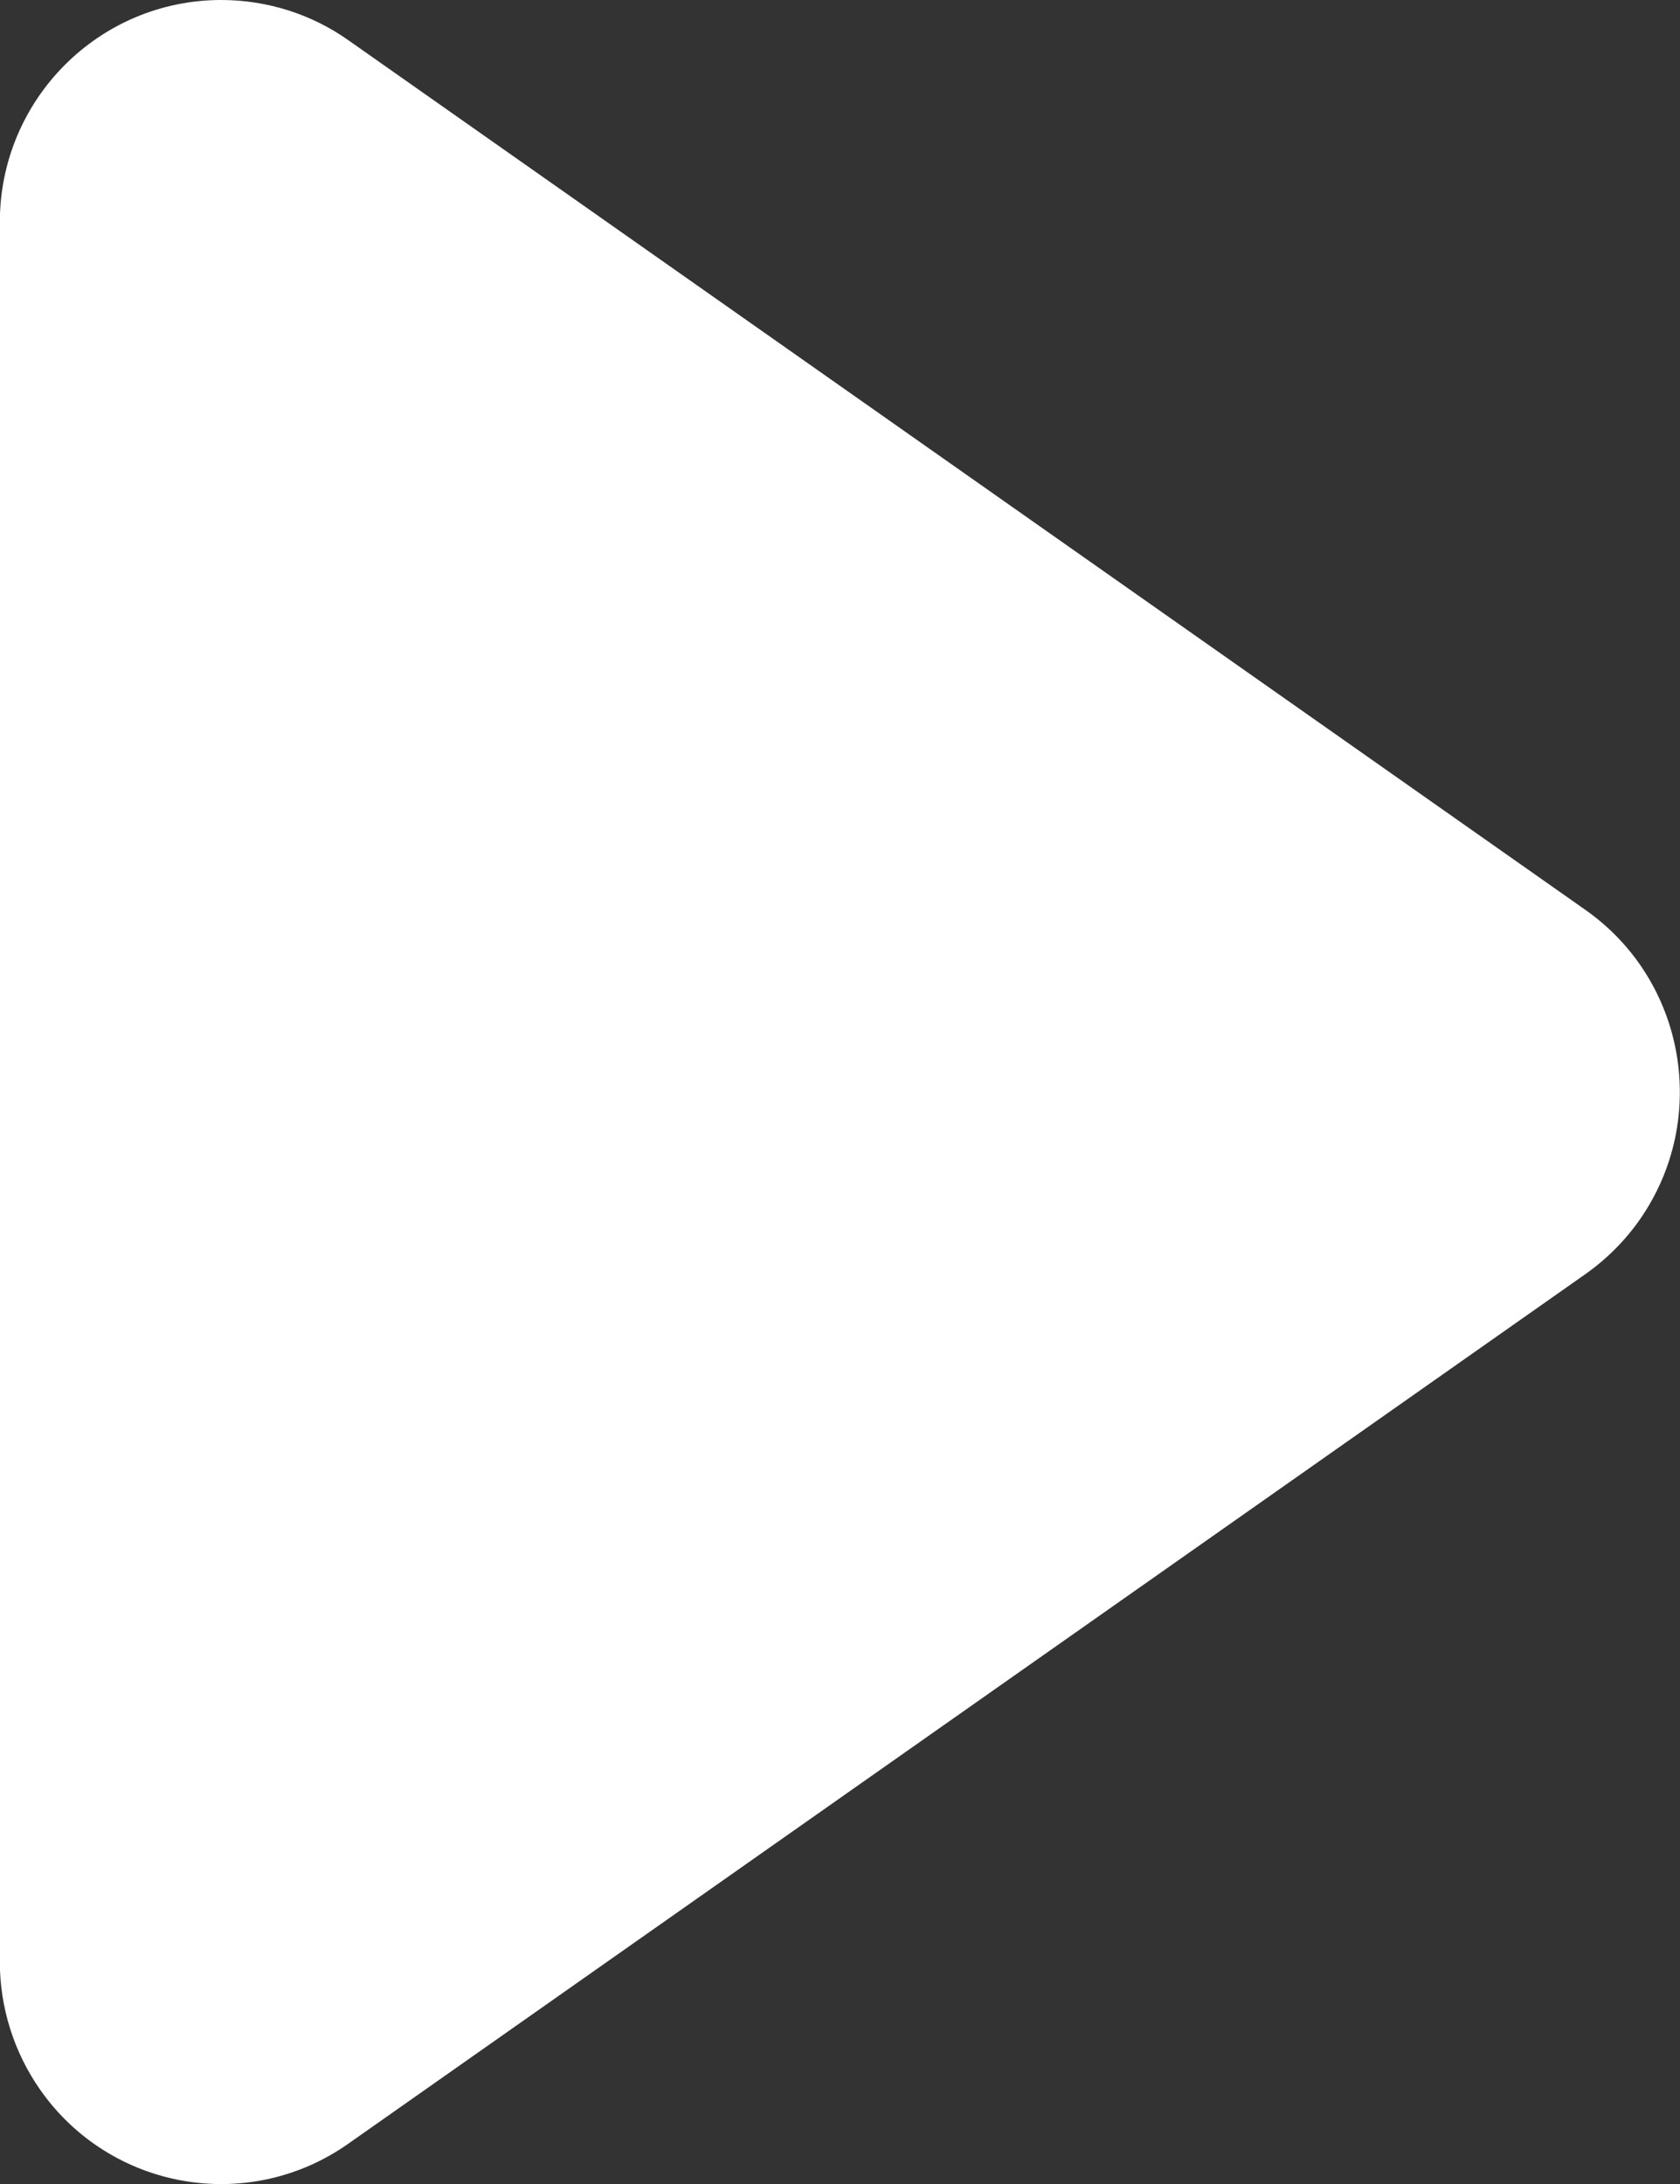
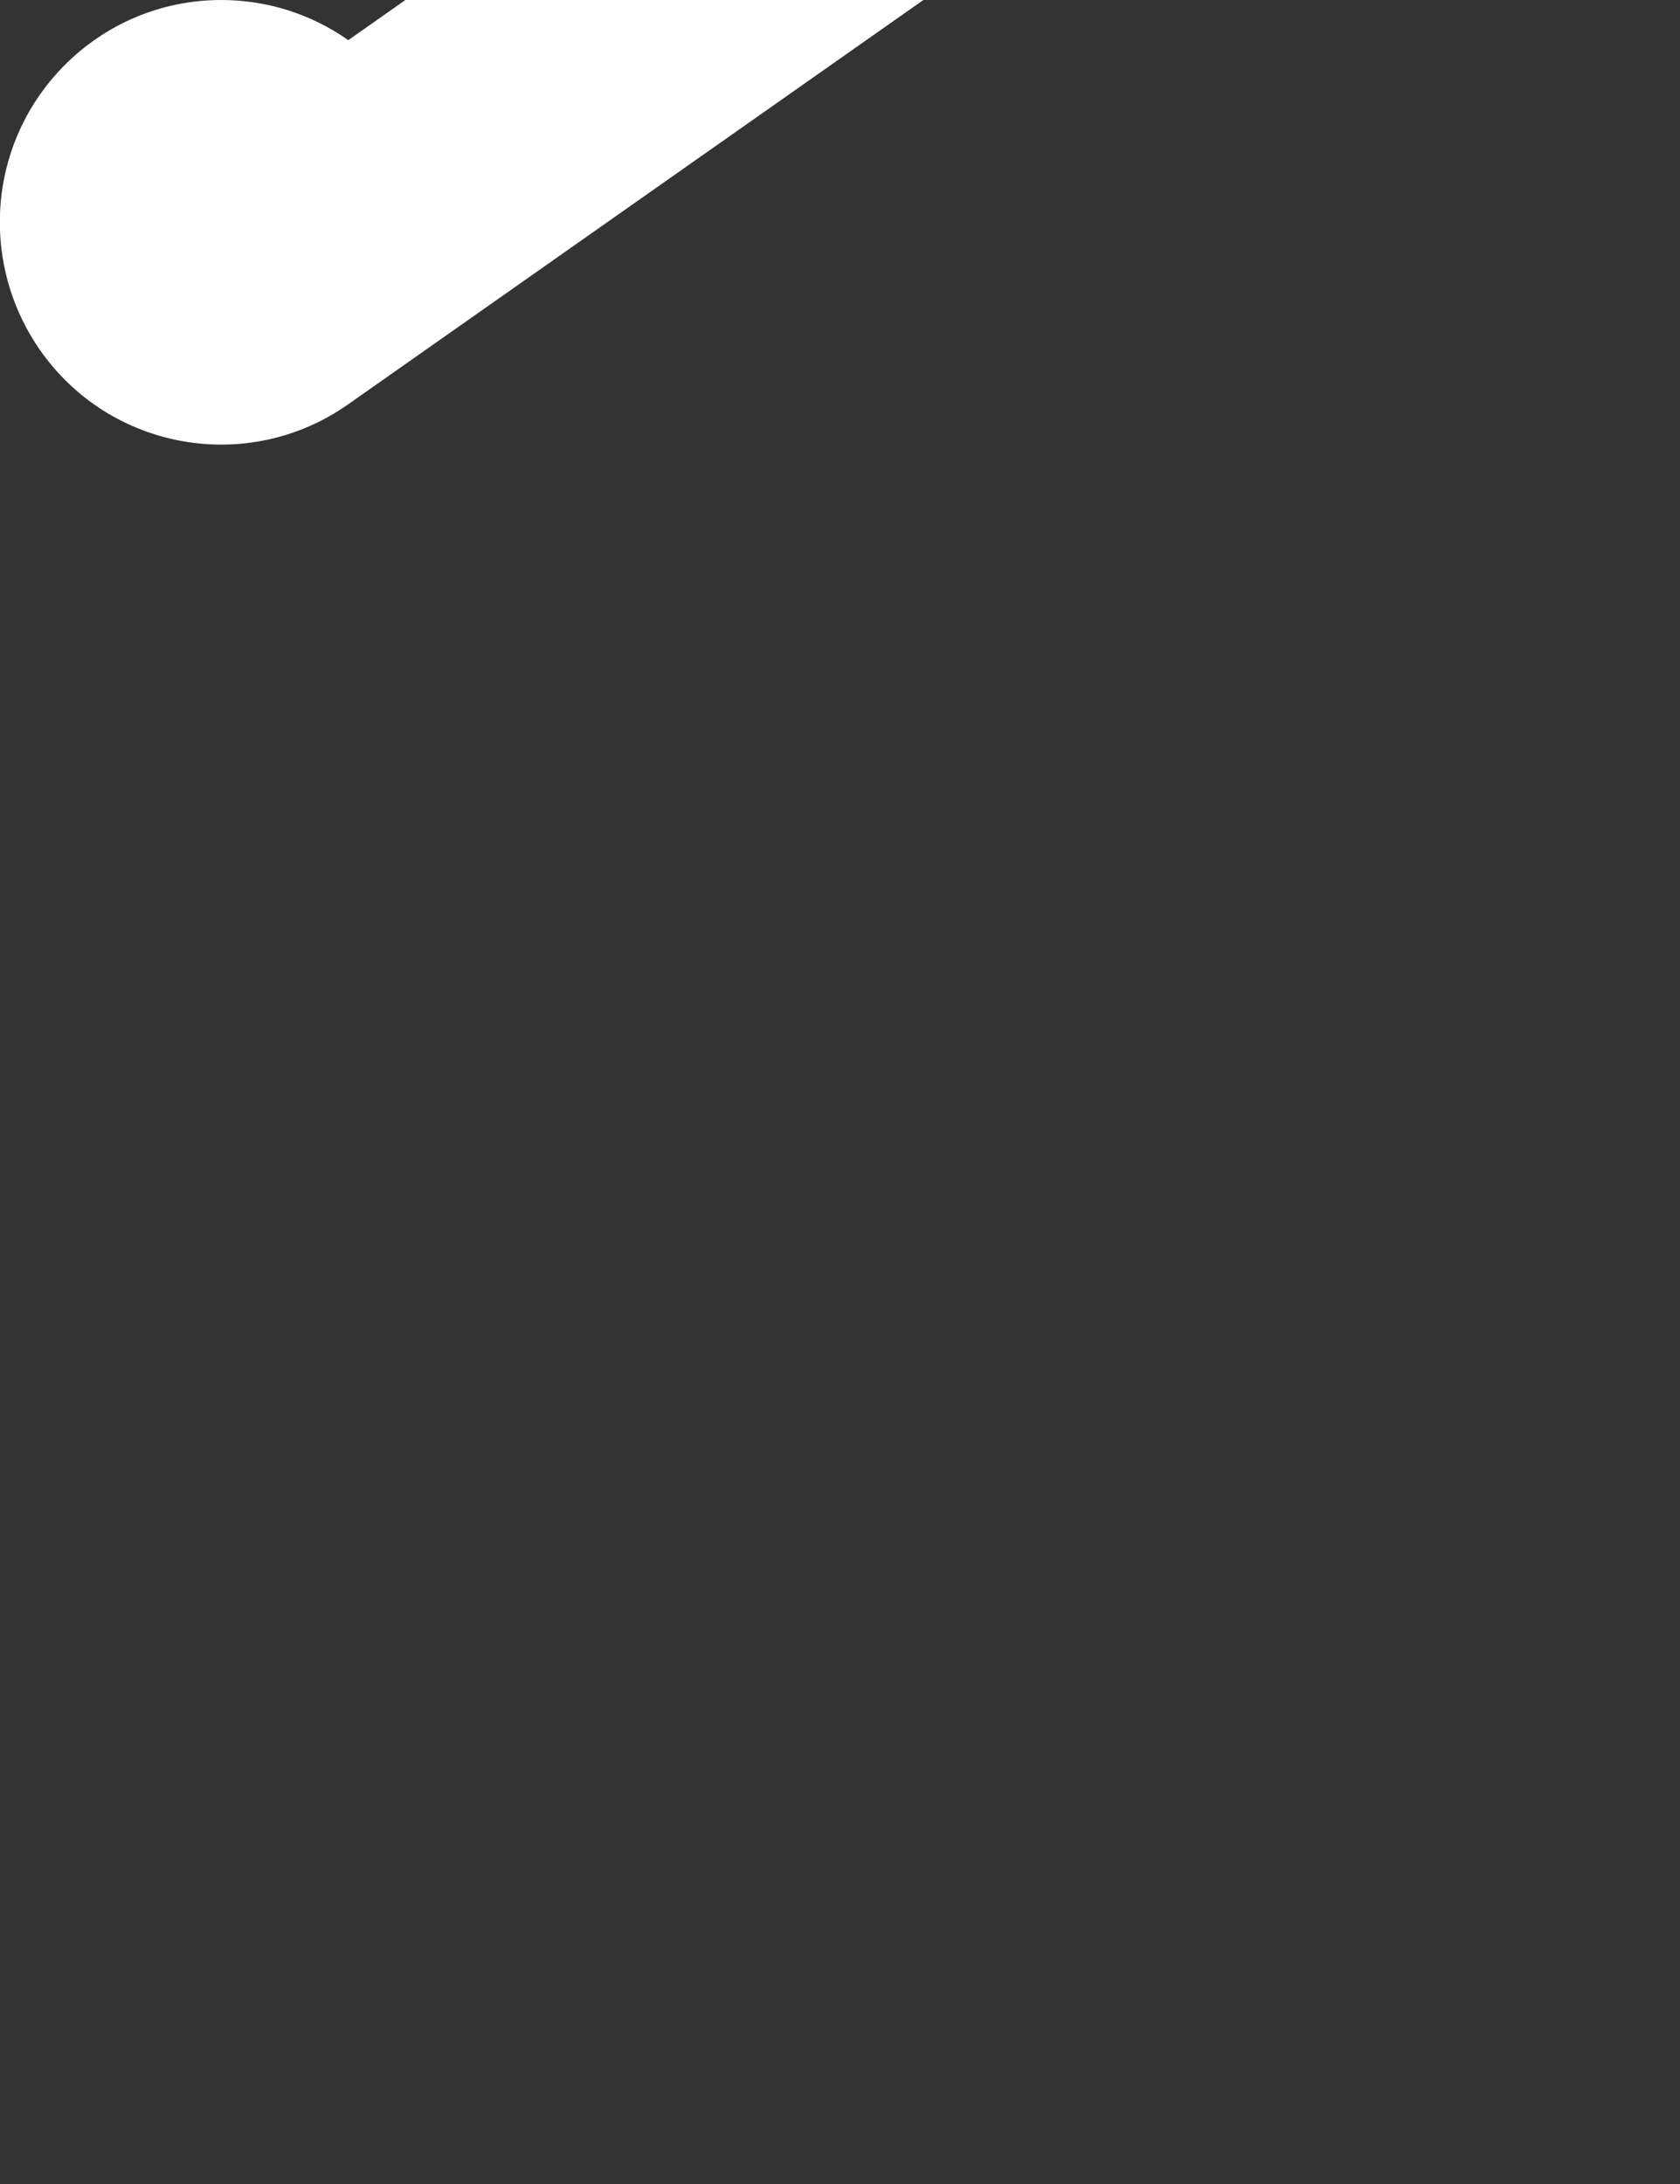
<svg xmlns="http://www.w3.org/2000/svg" height="13" viewBox="0 0 10 13" width="10">
  <rect x="0" y="0" width="10" height="13" fill="#333333" stroke="none" />
-   <path d="m2.073.239c-.221-.156-.485-.239-.756-.239-.728 0-1.318.592-1.318 1.323v10.354c0 .271.083.536.238.759.417.599 1.239.744 1.835.325l7.365-5.177c.126-.089.236-.199.324-.325.417-.599.272-1.424-.324-1.843z" fill="#fff" fill-rule="evenodd" />
+   <path d="m2.073.239c-.221-.156-.485-.239-.756-.239-.728 0-1.318.592-1.318 1.323c0 .271.083.536.238.759.417.599 1.239.744 1.835.325l7.365-5.177c.126-.089.236-.199.324-.325.417-.599.272-1.424-.324-1.843z" fill="#fff" fill-rule="evenodd" />
</svg>